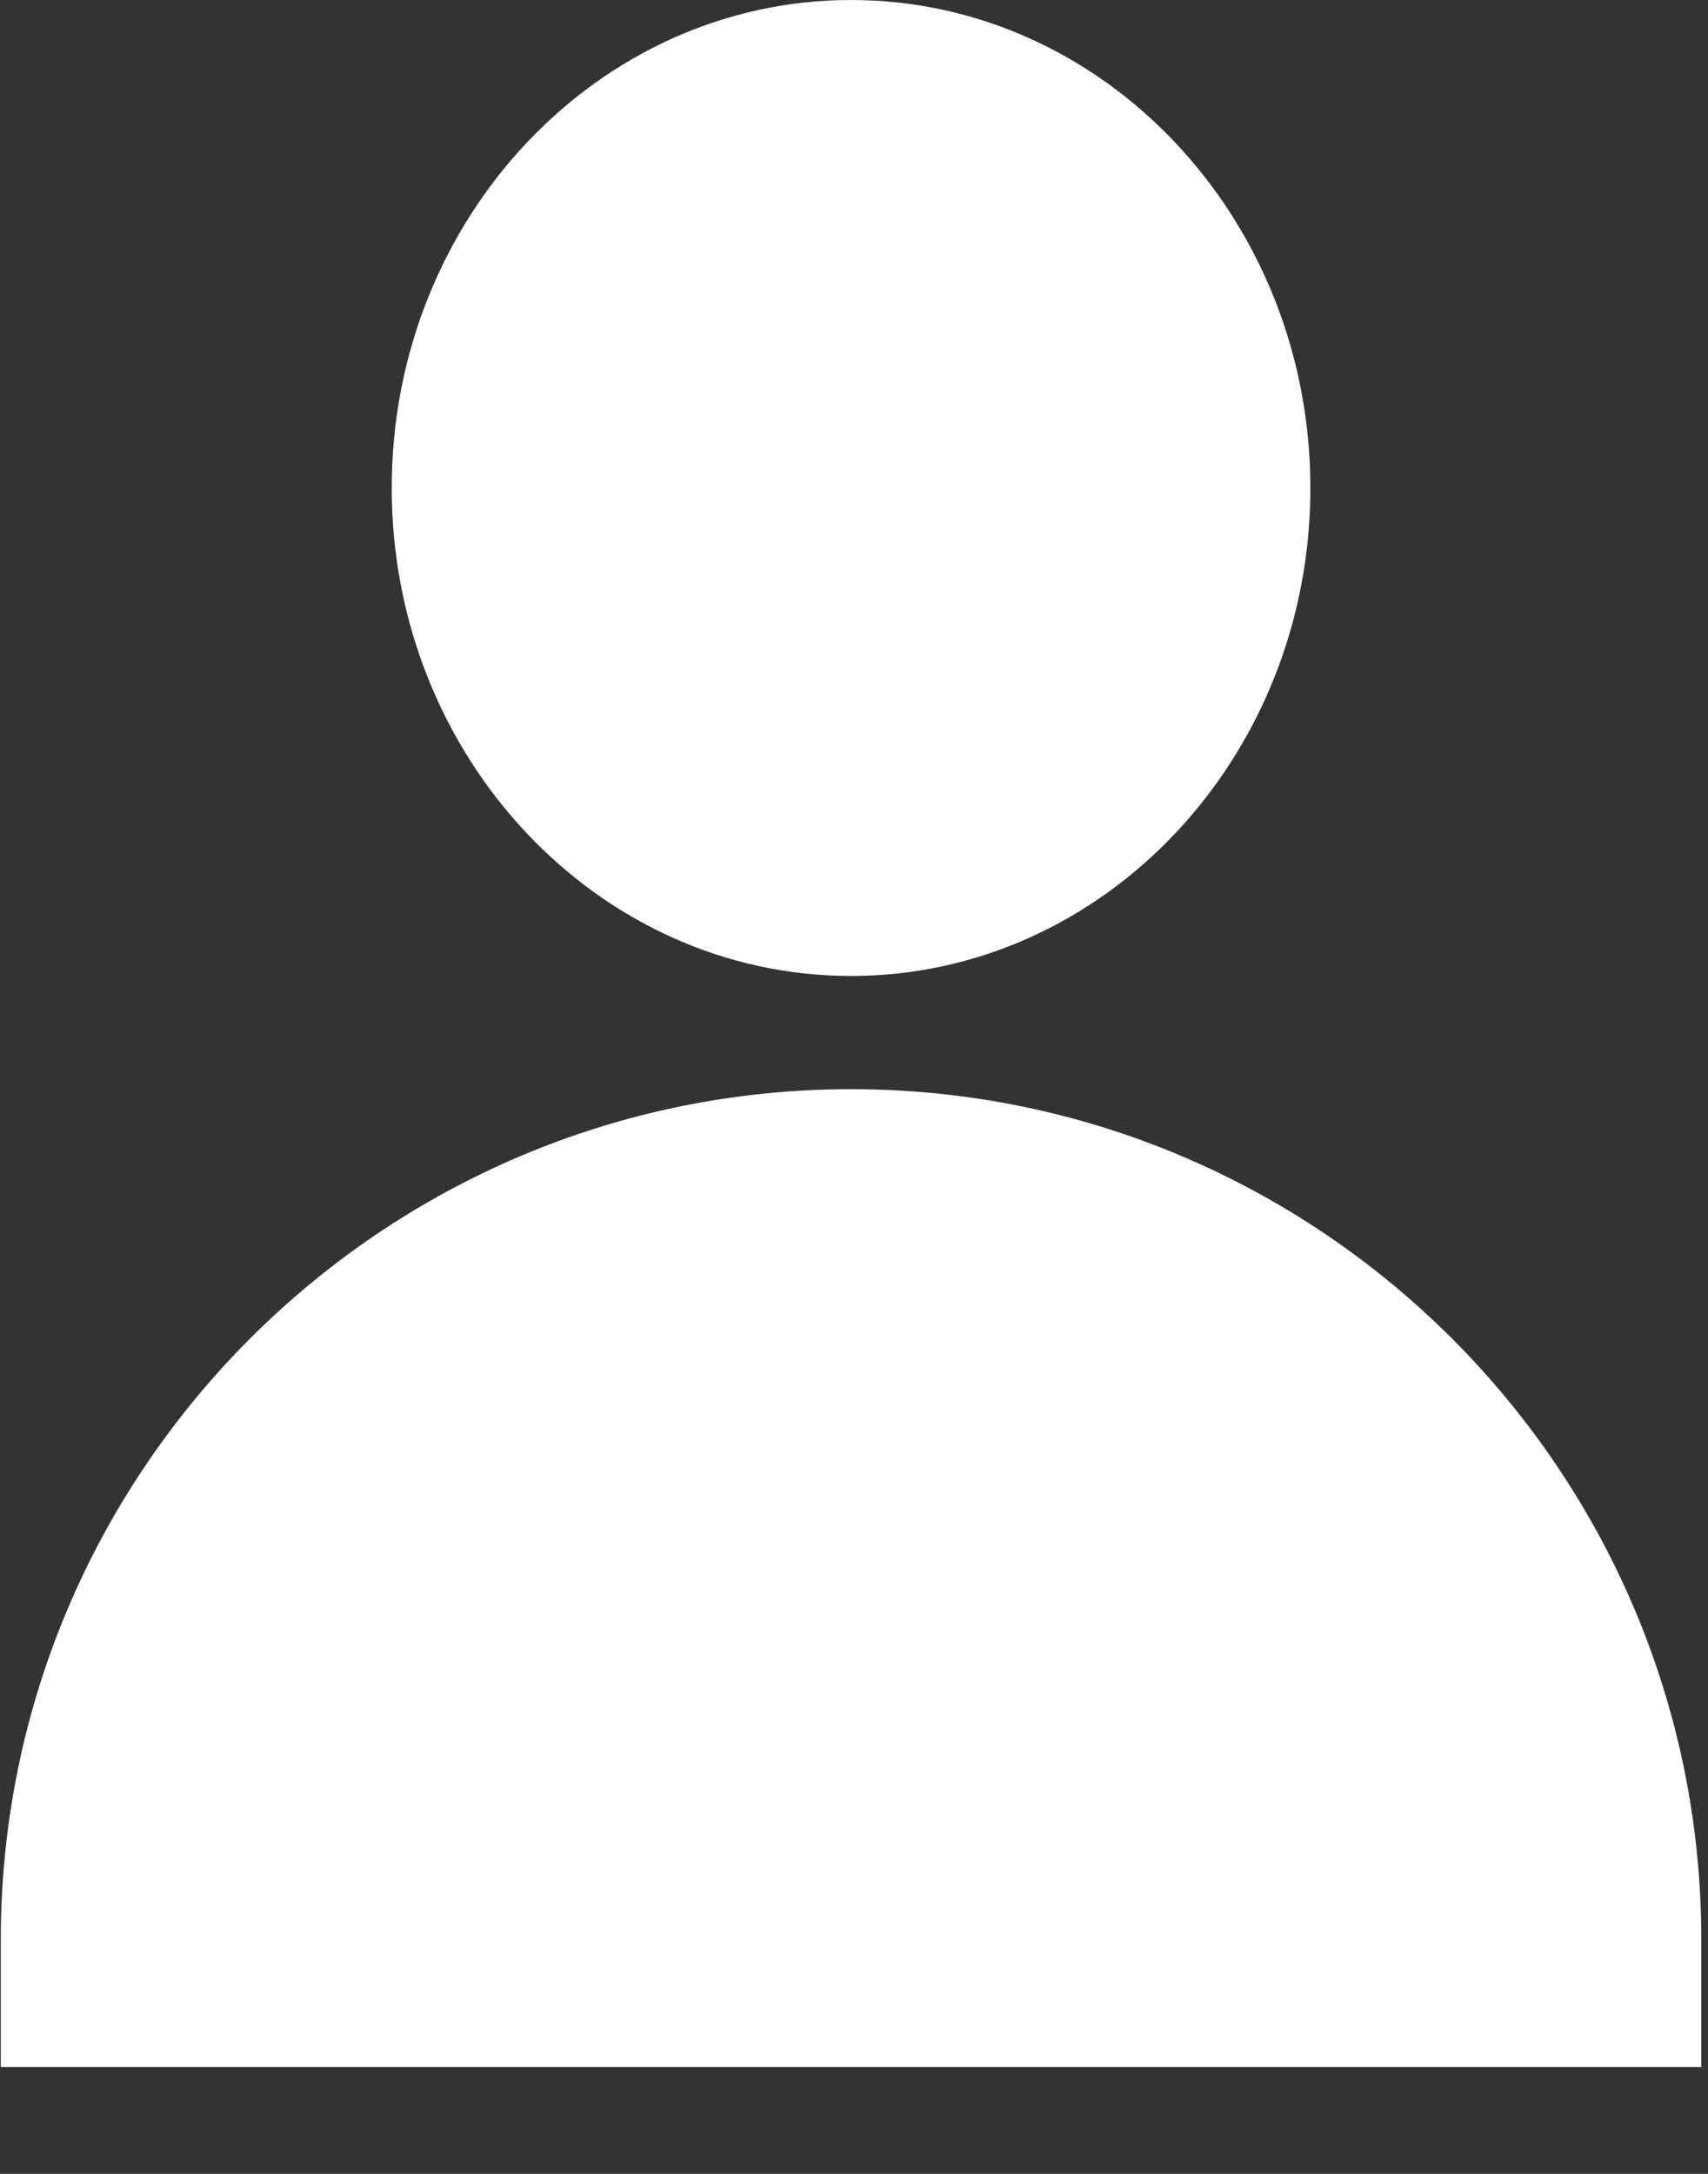
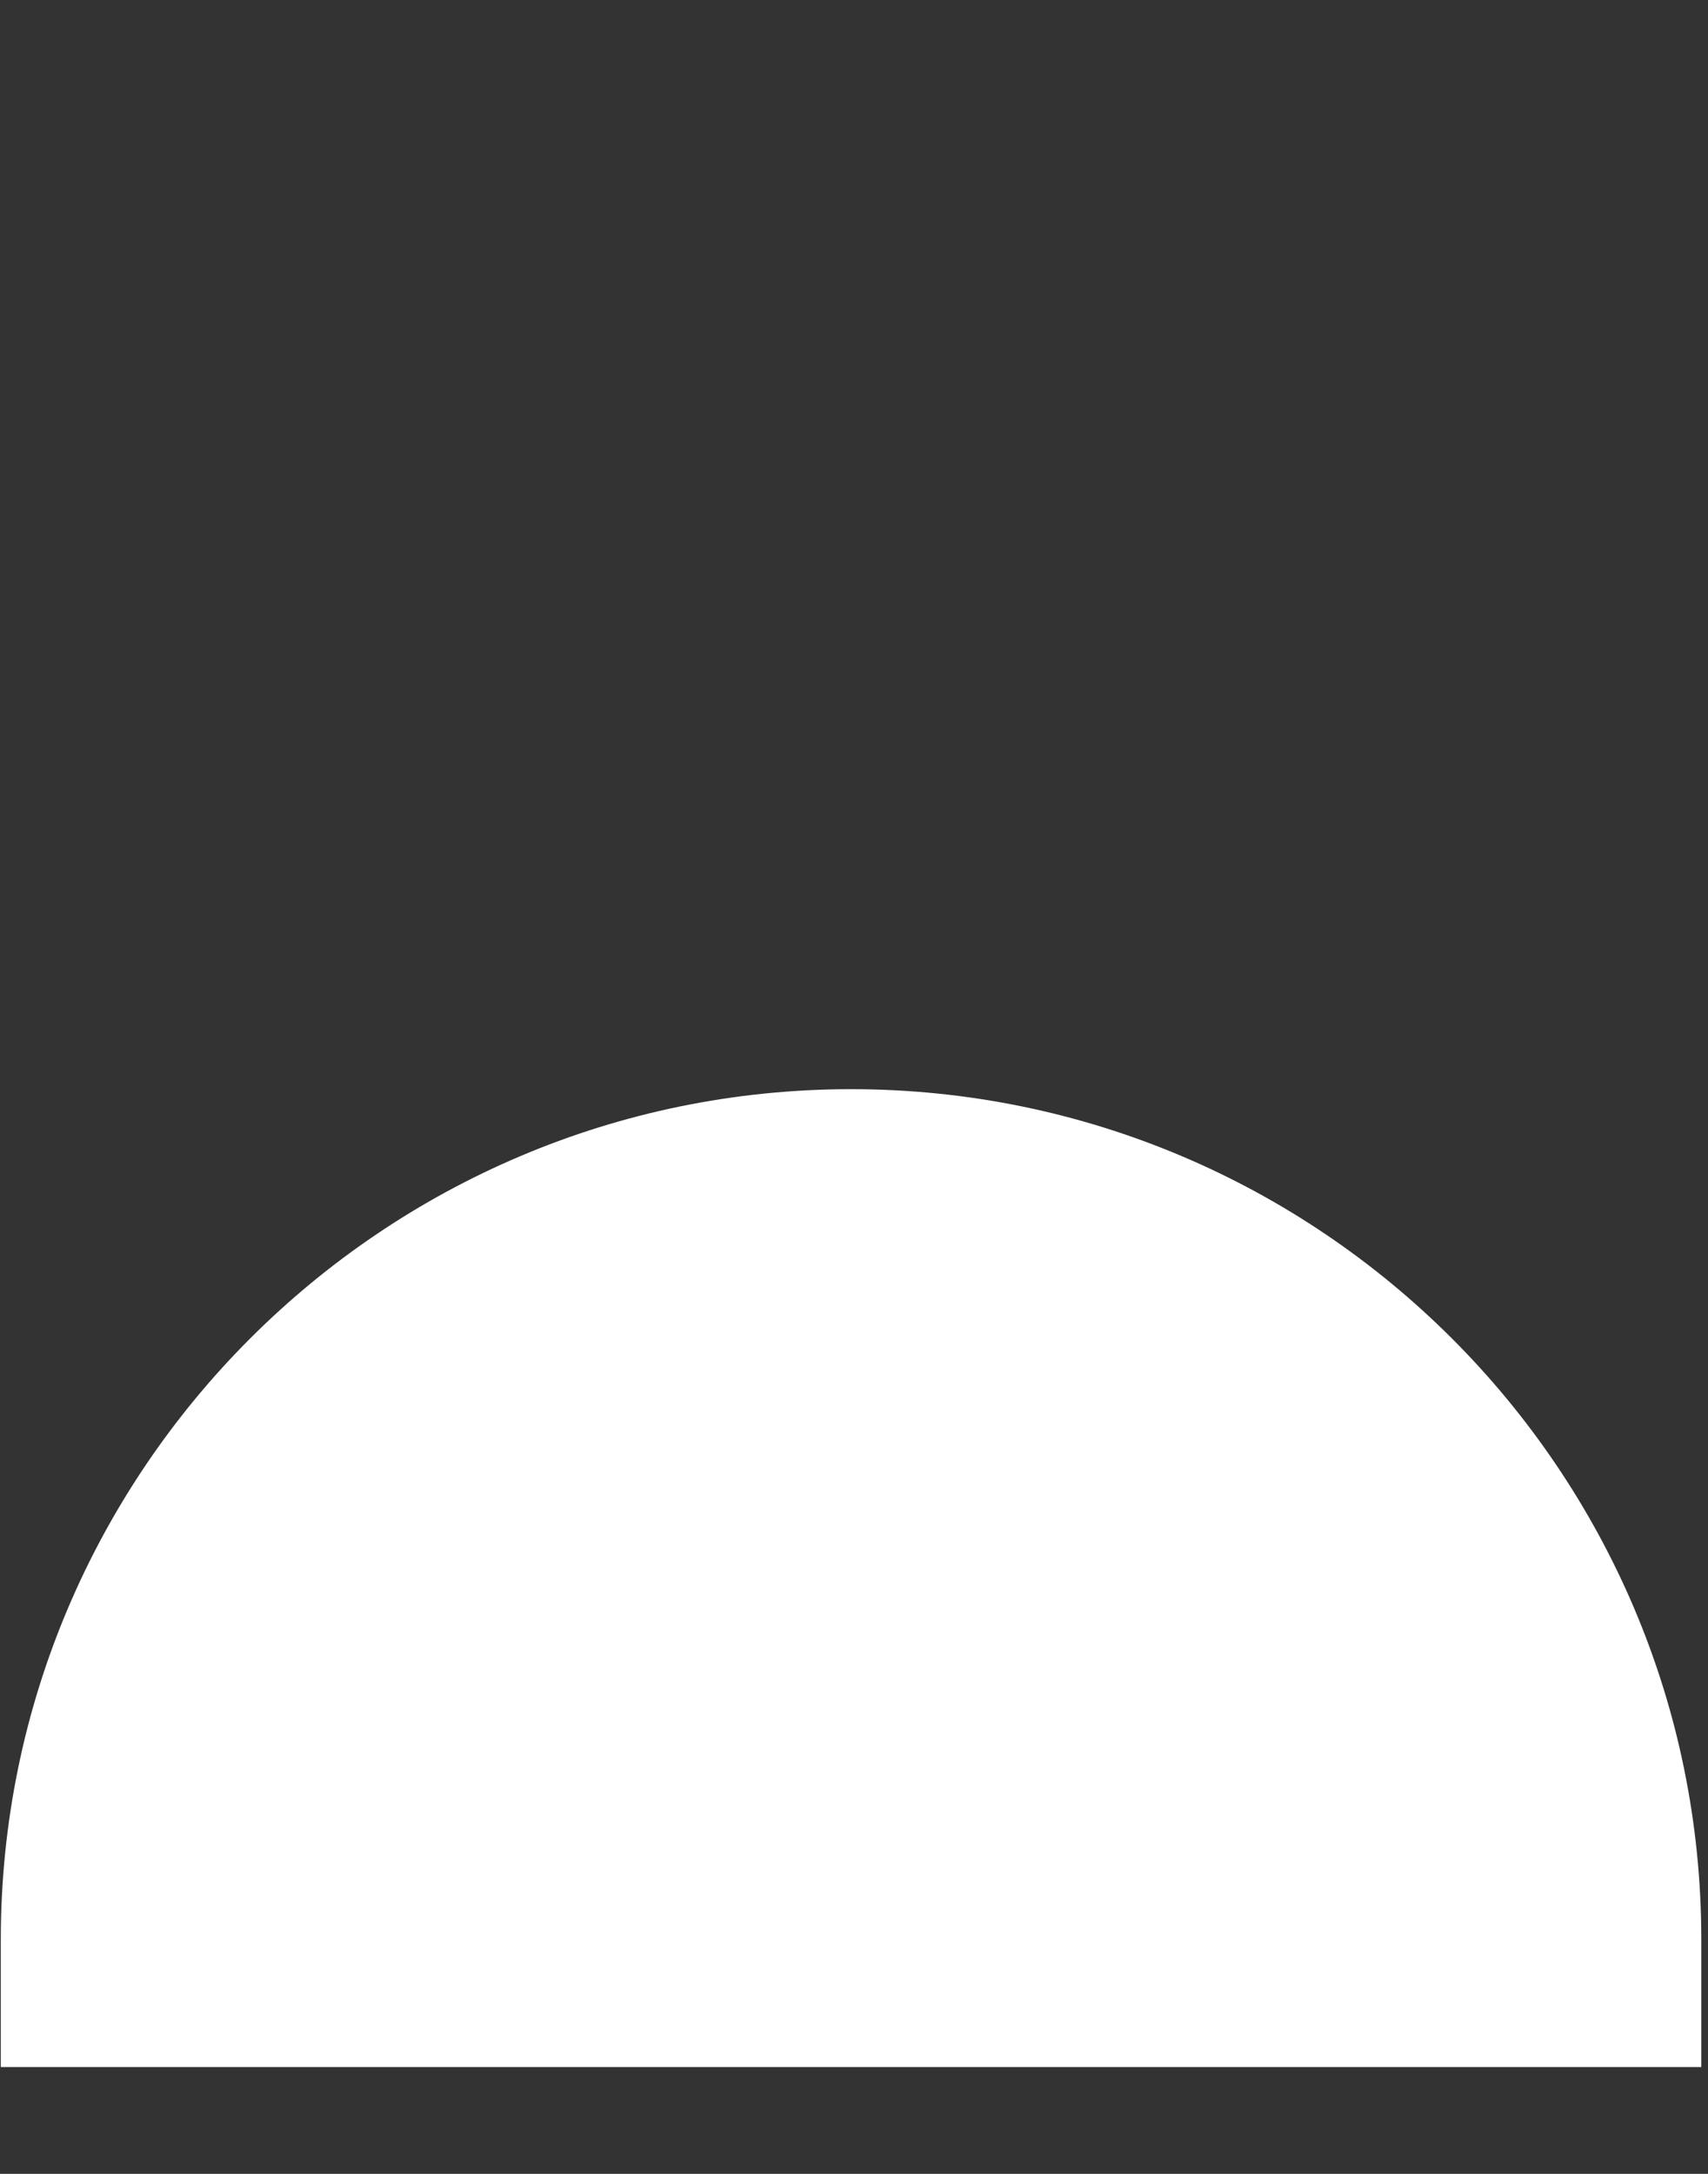
<svg xmlns="http://www.w3.org/2000/svg" width="100%" height="100%" viewBox="0 0 11 14" version="1.1" xml:space="preserve" style="fill-rule:evenodd;clip-rule:evenodd;stroke-linejoin:round;stroke-miterlimit:2;">
  <rect x="0" y="0" width="11" height="14" fill="#333333" stroke="none" />
  <g transform="matrix(0.026,0,0,0.026,-1.175,0)">
    <g>
      <g>
-         <path d="M256,0C193.263,0 142.222,54.223 142.222,120.872C142.222,187.521 193.263,241.744 256,241.744C318.737,241.744 369.778,187.521 369.778,120.872C369.778,54.223 318.737,0 256,0Z" style="fill:white;fill-rule:nonzero;" />
-       </g>
+         </g>
    </g>
    <g>
      <g>
        <path d="M256,269.786C139.869,269.786 45.39,364.265 45.39,480.396L45.39,512L466.61,512L466.61,480.397C466.61,364.266 372.131,269.786 256,269.786Z" style="fill:white;fill-rule:nonzero;" />
      </g>
    </g>
  </g>
</svg>